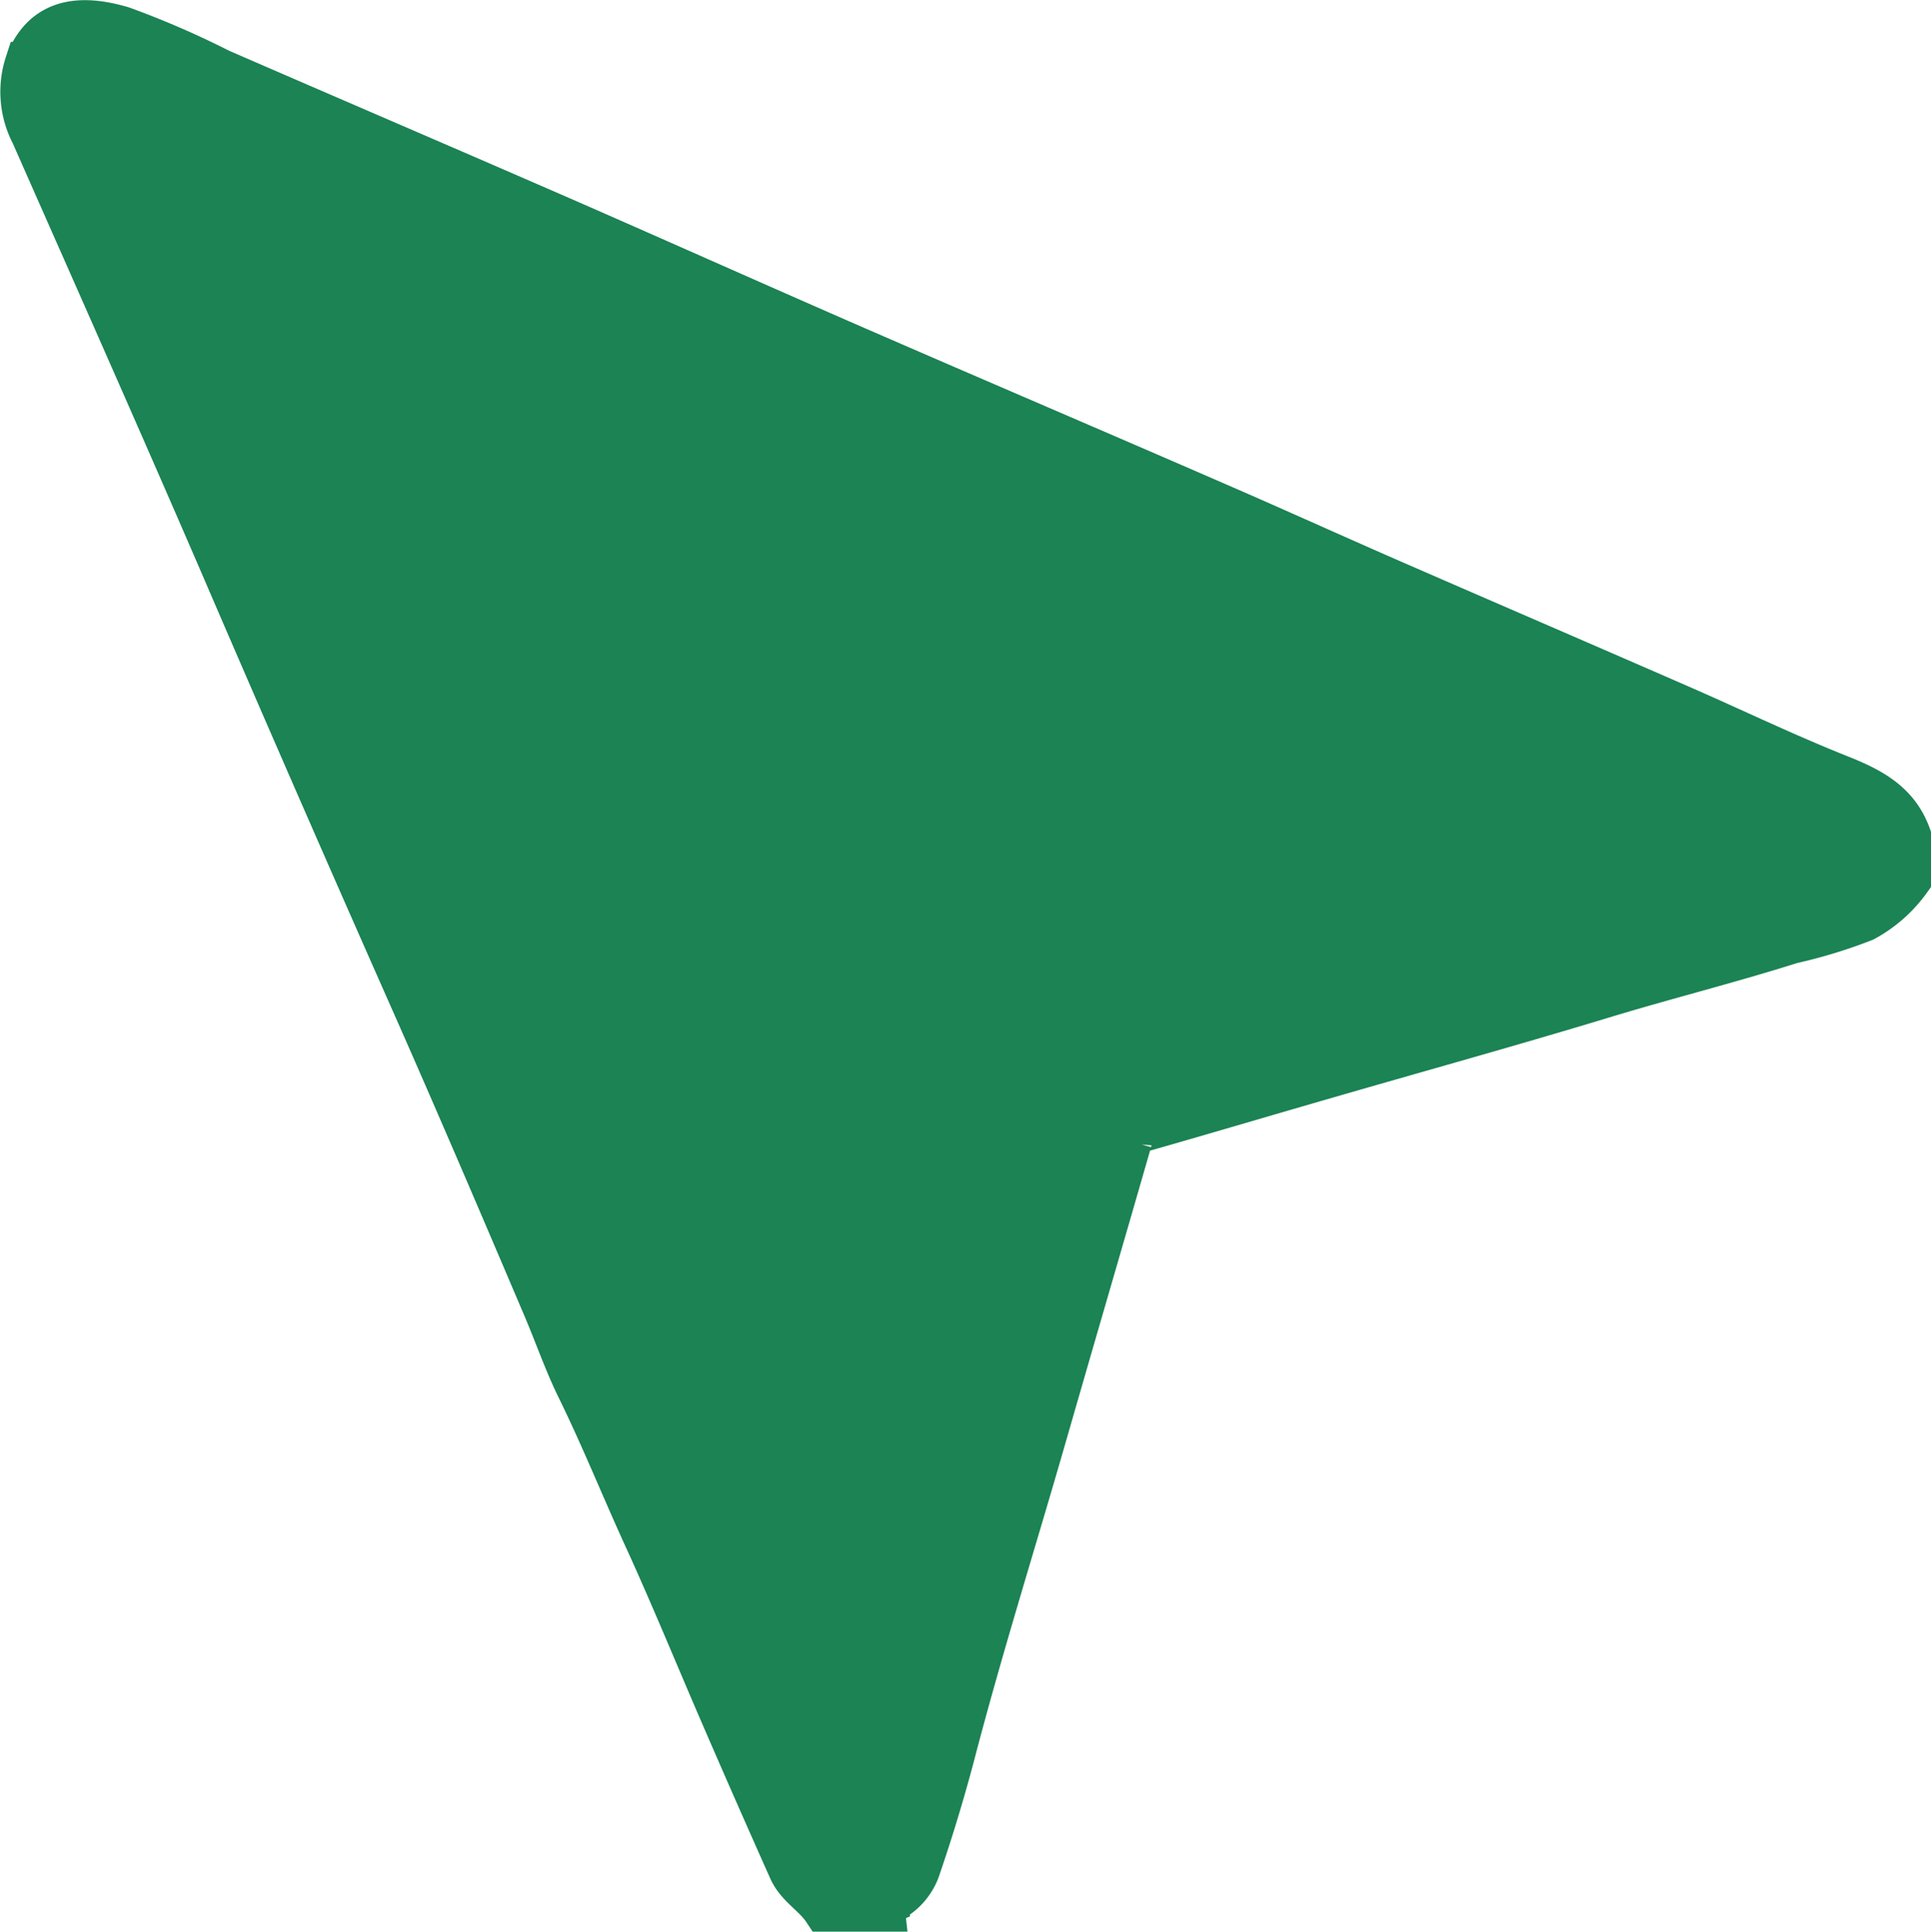
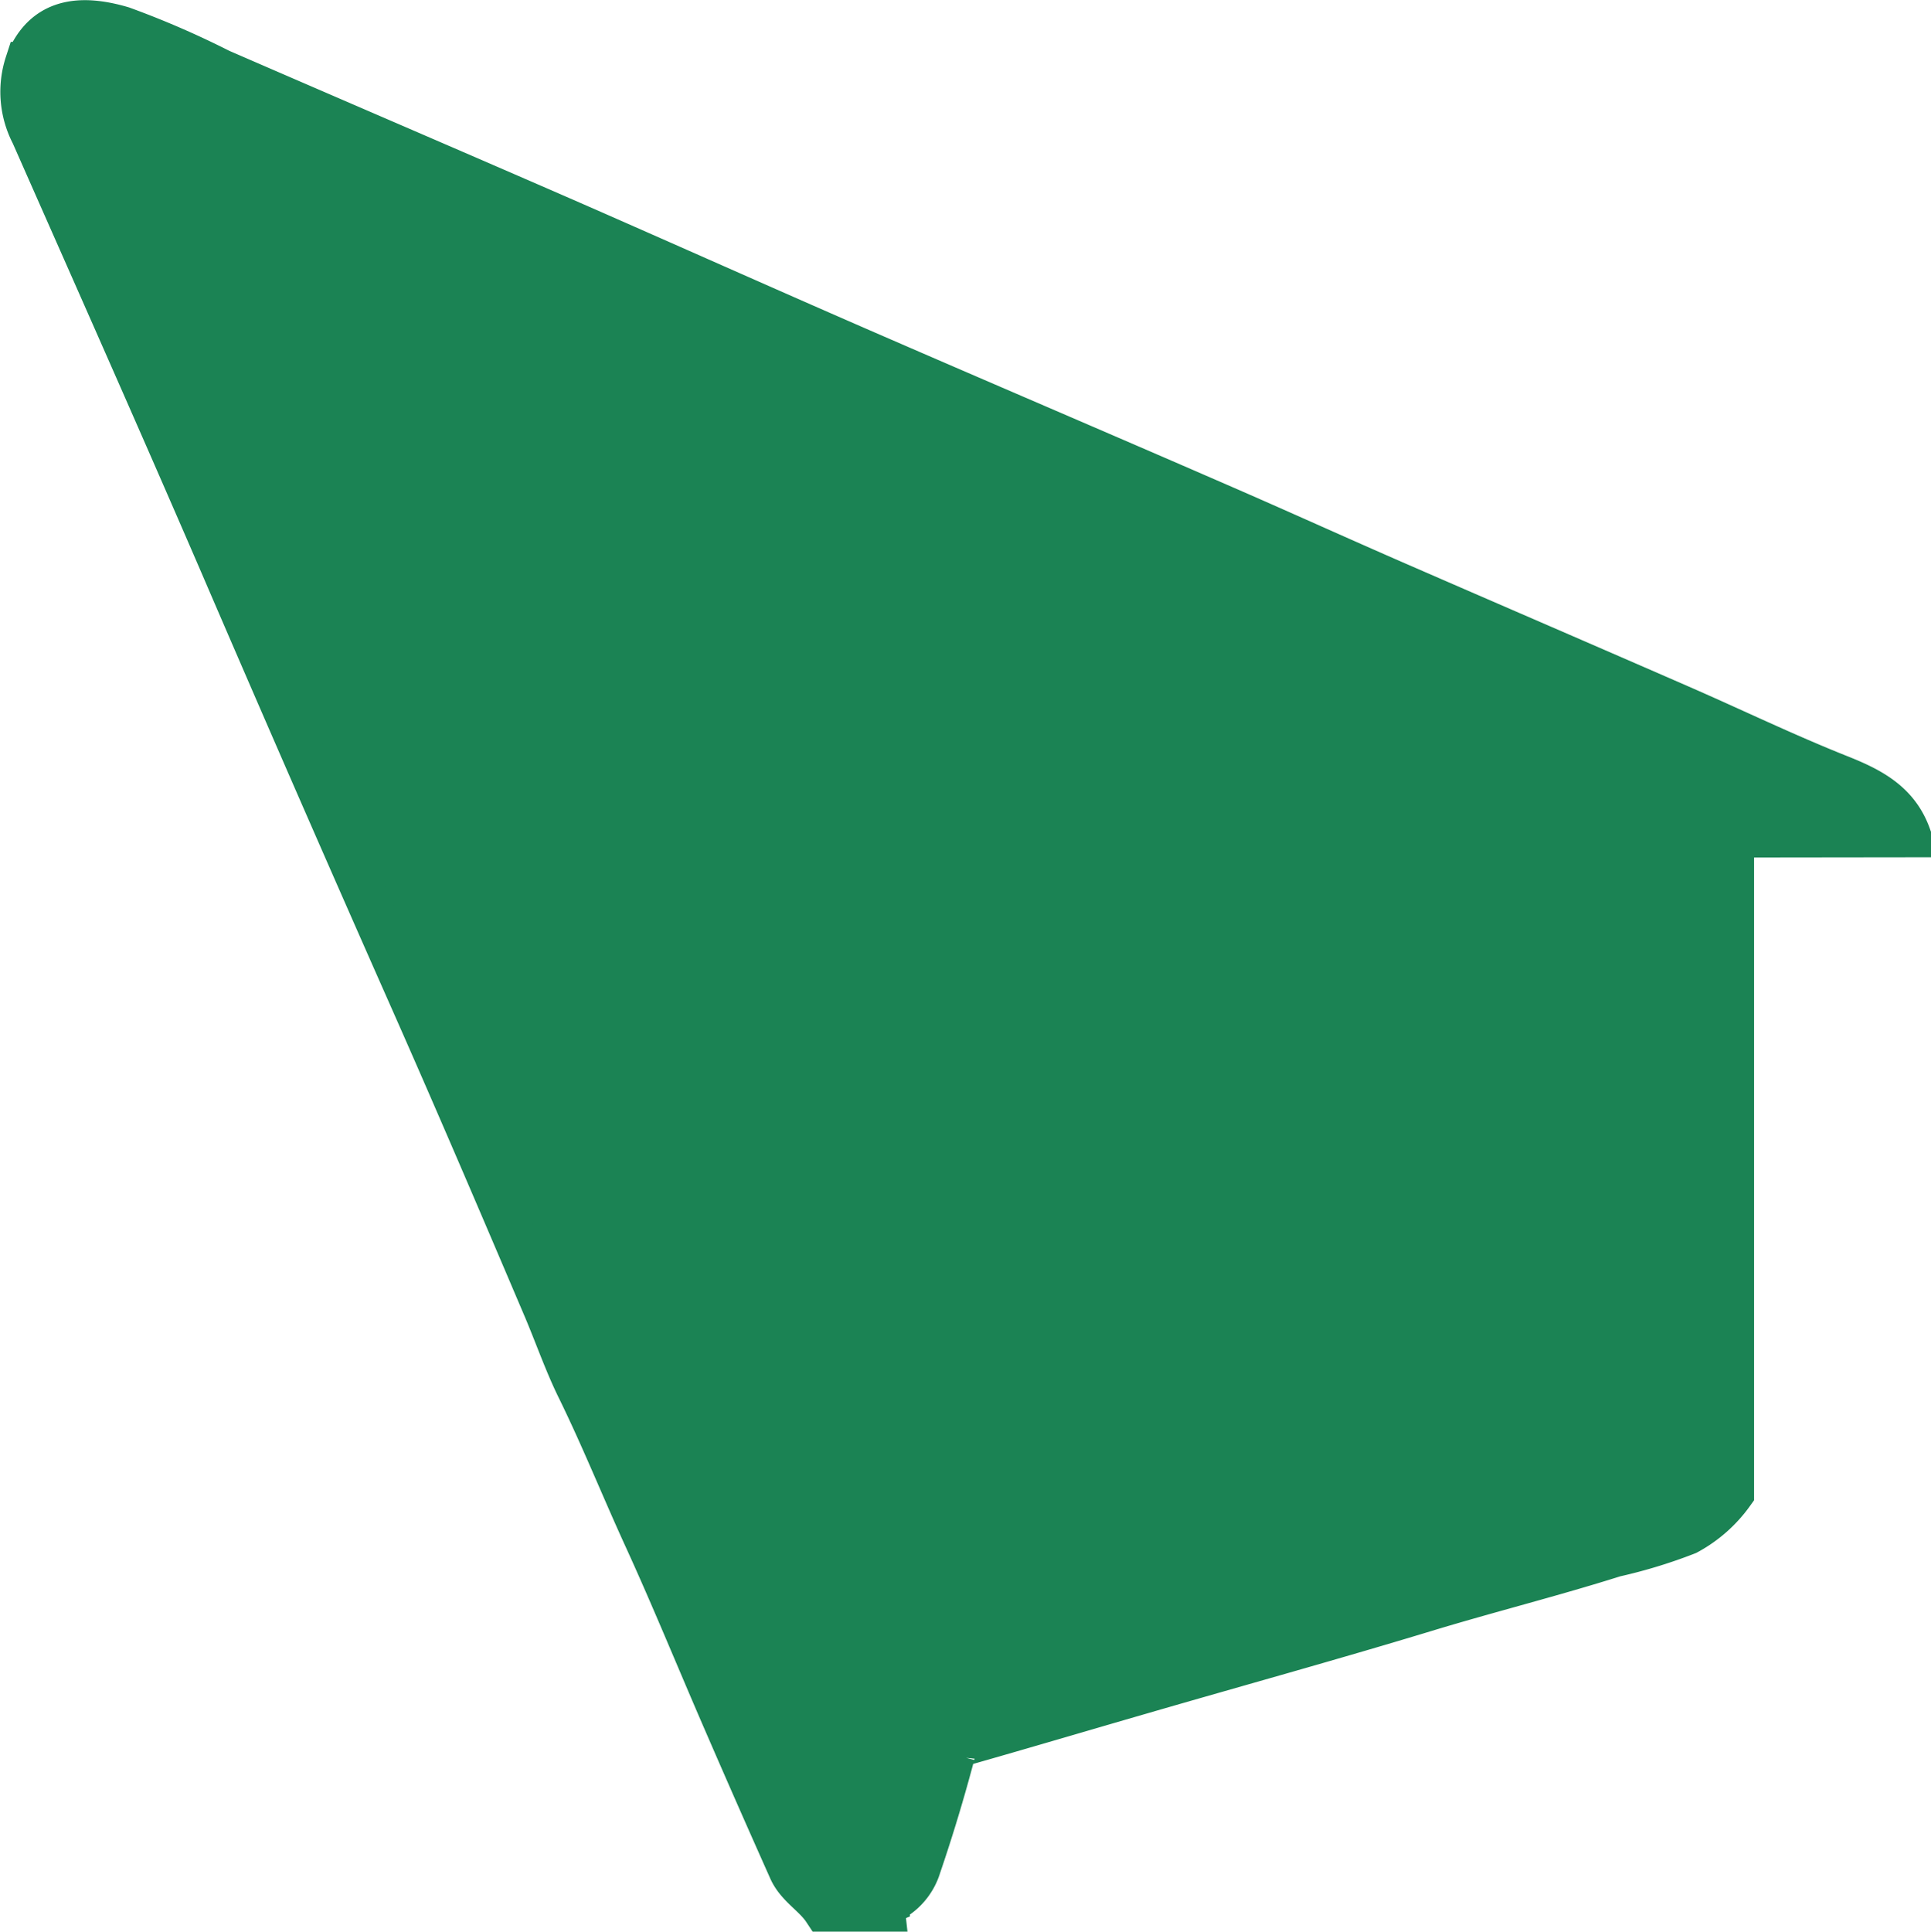
<svg xmlns="http://www.w3.org/2000/svg" width="89.053" height="89.071" viewBox="0 0 89.053 89.071">
  <g id="Group_118123" data-name="Group 118123" transform="translate(1.004 1.008)">
-     <path id="Path_40771" data-name="Path 40771" d="M87.049,37.53c-.56-1.55-1.83-2.18-3.27-2.75-2.46-.98-4.86-2.14-7.29-3.2-4.33-1.89-8.67-3.76-13.01-5.65-2.78-1.21-5.55-2.47-8.34-3.68-5.56-2.42-11.14-4.8-16.7-7.22-4.36-1.9-8.7-3.84-13.06-5.75-5.41-2.36-10.82-4.68-16.23-7.03A40.861,40.861,0,0,0,4.629.29c-1.94-.57-3.62-.4-4.41,1.64a4.209,4.209,0,0,0,.27,3.25c2.91,6.59,5.84,13.18,8.7,19.8q4.3,9.99,8.71,19.95c2.1,4.74,4.14,9.51,6.17,14.28.55,1.28,1.01,2.63,1.62,3.86,1.1,2.25,2.03,4.57,3.07,6.84,1.29,2.82,2.46,5.7,3.7,8.55q1.47,3.39,2.98,6.77c.34.75,1.12,1.16,1.57,1.84h2.72c-.02-.18.02-.27.23-.36a2.672,2.672,0,0,0,1.44-1.65q.87-2.55,1.56-5.16c1.29-4.95,2.83-9.82,4.24-14.73,1.3-4.52,2.62-9.03,3.92-13.55a.608.608,0,0,1,.49-.48c2.74-.78,5.47-1.59,8.2-2.38,4.34-1.26,8.69-2.46,13.01-3.77,2.92-.89,5.89-1.63,8.8-2.55a22.977,22.977,0,0,0,3.34-1.02,6.171,6.171,0,0,0,2.09-1.84V37.54Z" transform="translate(0 -0.007)" fill="#1B8354" stroke="#1B8354" stroke-width="2" />
+     <path id="Path_40771" data-name="Path 40771" d="M87.049,37.53c-.56-1.55-1.83-2.18-3.27-2.75-2.46-.98-4.86-2.14-7.29-3.2-4.33-1.89-8.67-3.76-13.01-5.65-2.78-1.21-5.55-2.47-8.34-3.68-5.56-2.42-11.14-4.8-16.7-7.22-4.36-1.9-8.7-3.84-13.06-5.75-5.41-2.36-10.82-4.68-16.23-7.03A40.861,40.861,0,0,0,4.629.29c-1.94-.57-3.62-.4-4.41,1.64a4.209,4.209,0,0,0,.27,3.25c2.91,6.59,5.84,13.18,8.7,19.8q4.3,9.99,8.71,19.95c2.1,4.74,4.14,9.51,6.17,14.28.55,1.28,1.01,2.63,1.62,3.86,1.1,2.25,2.03,4.57,3.07,6.84,1.29,2.82,2.46,5.7,3.7,8.55q1.47,3.39,2.98,6.77c.34.75,1.12,1.16,1.57,1.84h2.72c-.02-.18.02-.27.23-.36a2.672,2.672,0,0,0,1.44-1.65q.87-2.55,1.56-5.16a.608.608,0,0,1,.49-.48c2.74-.78,5.47-1.59,8.2-2.38,4.34-1.26,8.69-2.46,13.01-3.77,2.92-.89,5.89-1.63,8.8-2.55a22.977,22.977,0,0,0,3.34-1.02,6.171,6.171,0,0,0,2.09-1.84V37.54Z" transform="translate(0 -0.007)" fill="#1B8354" stroke="#1B8354" stroke-width="2" />
  </g>
</svg>